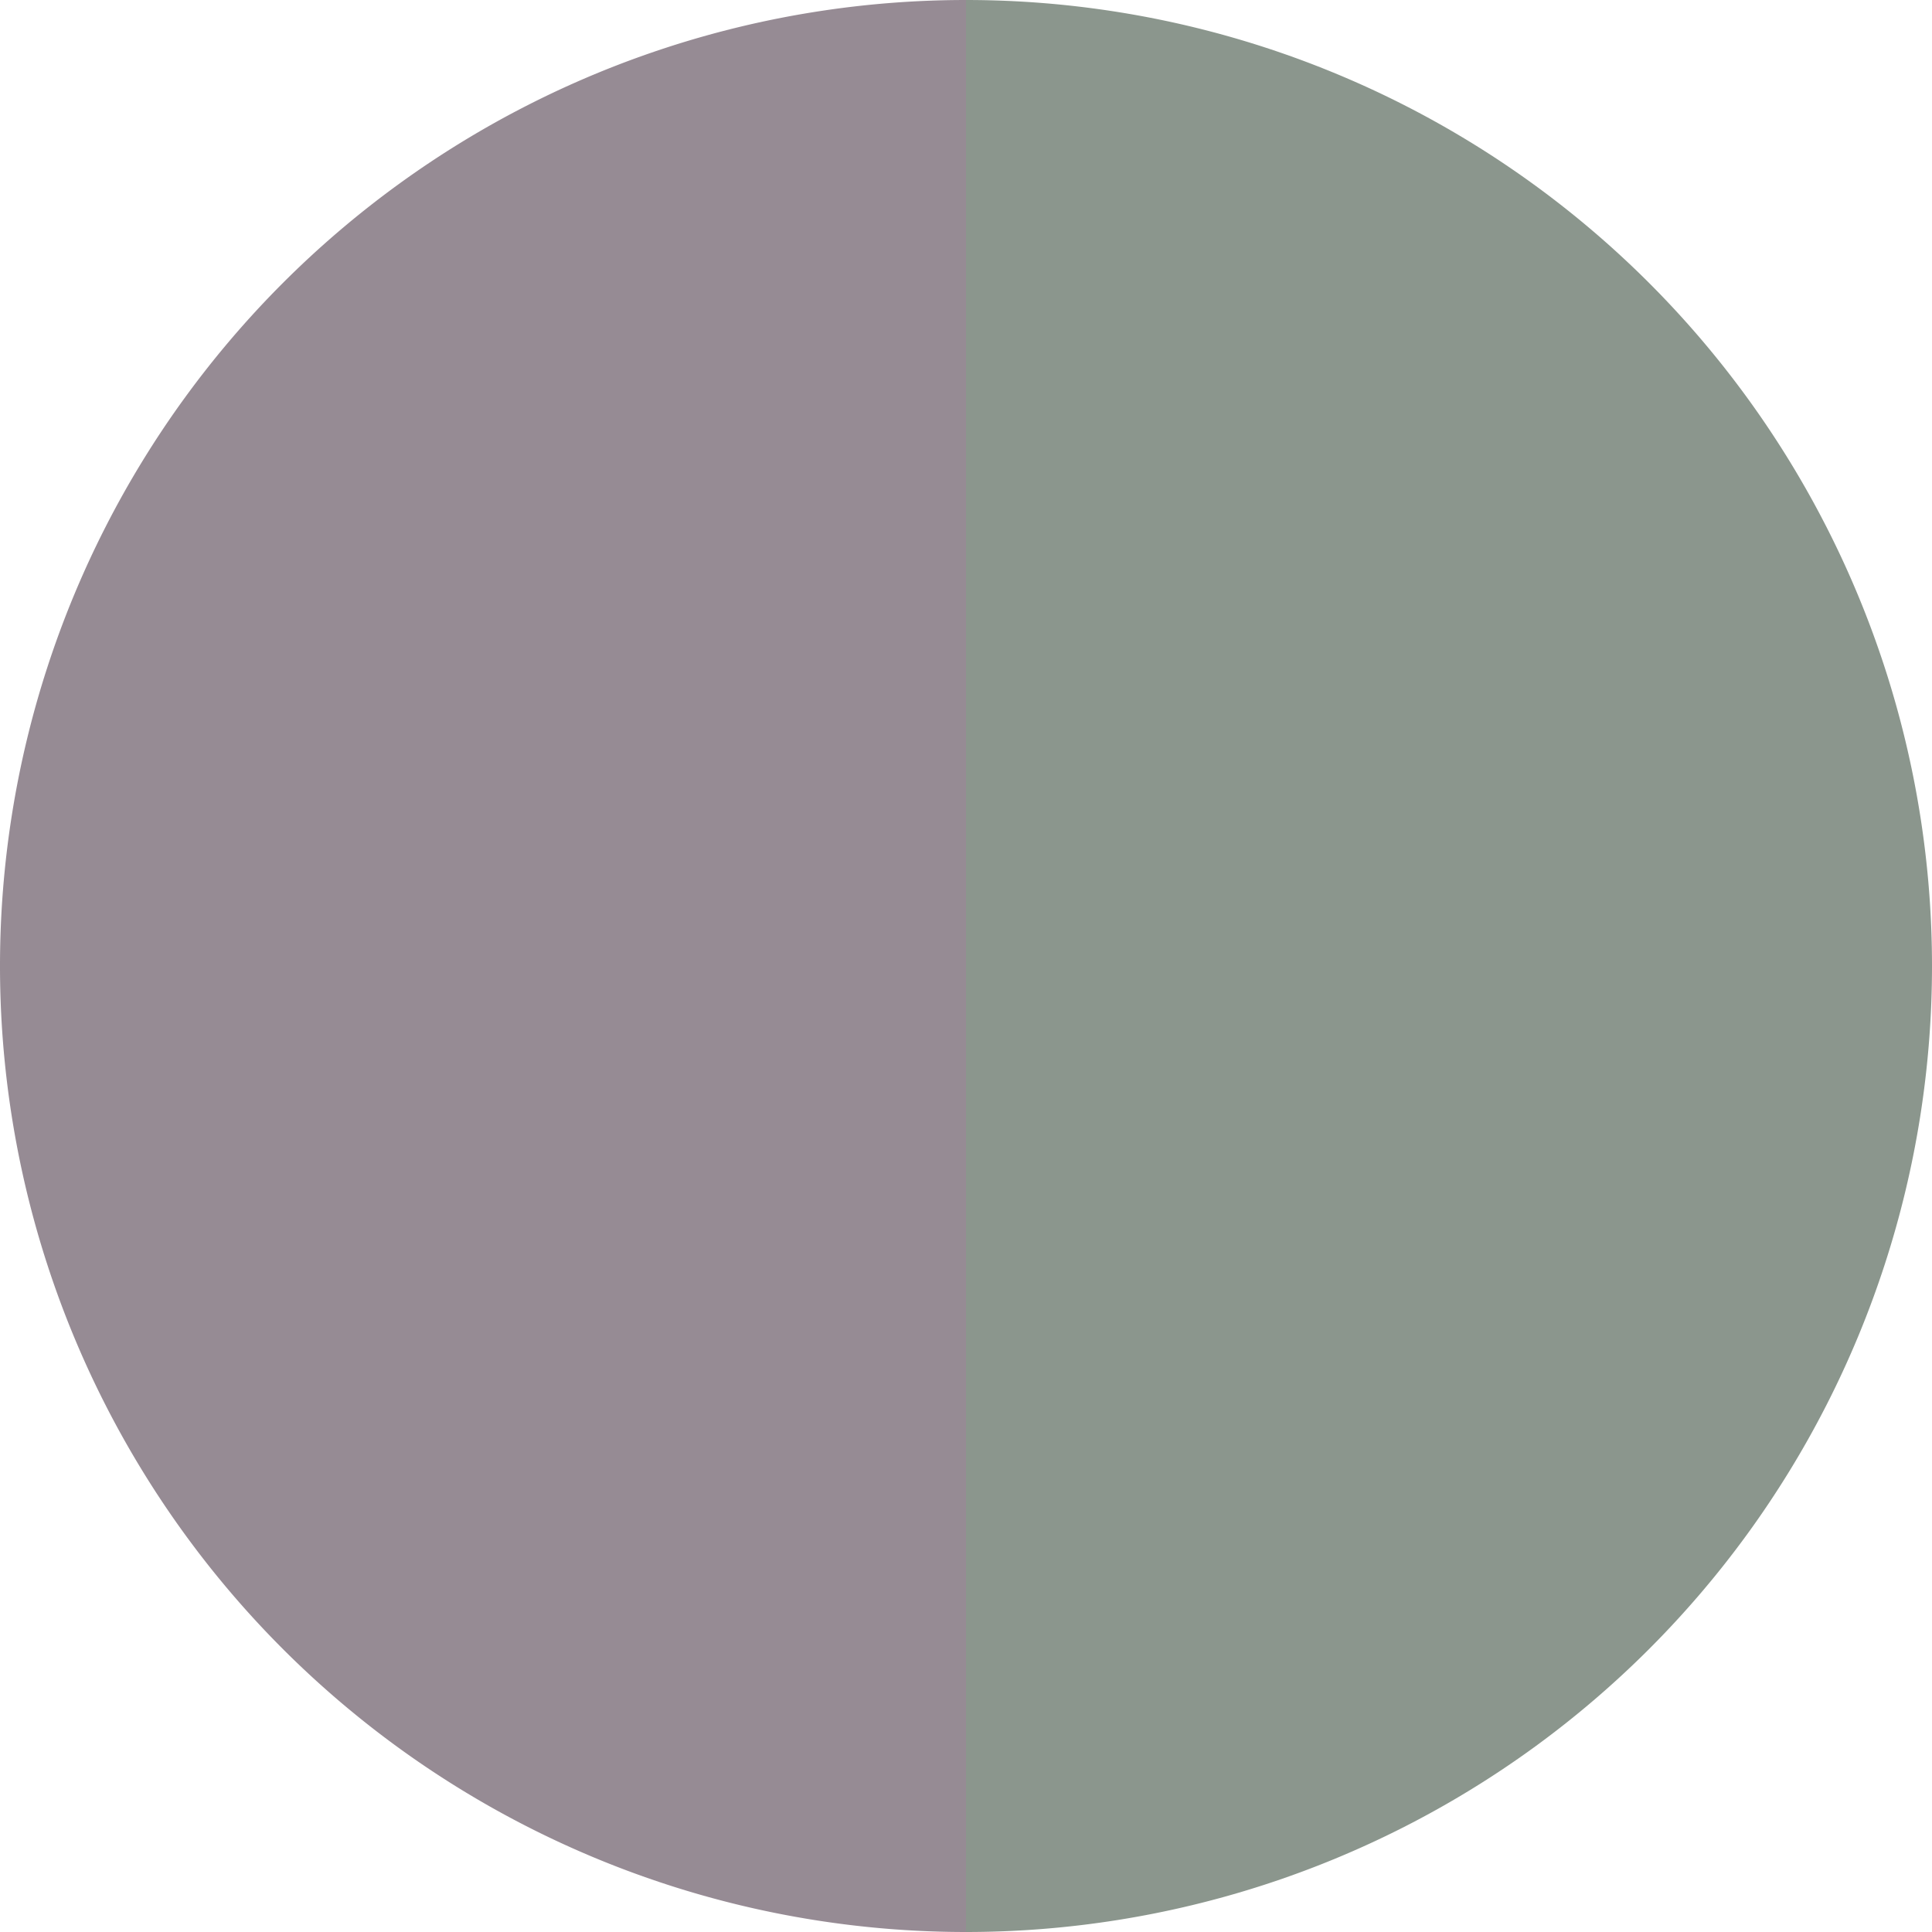
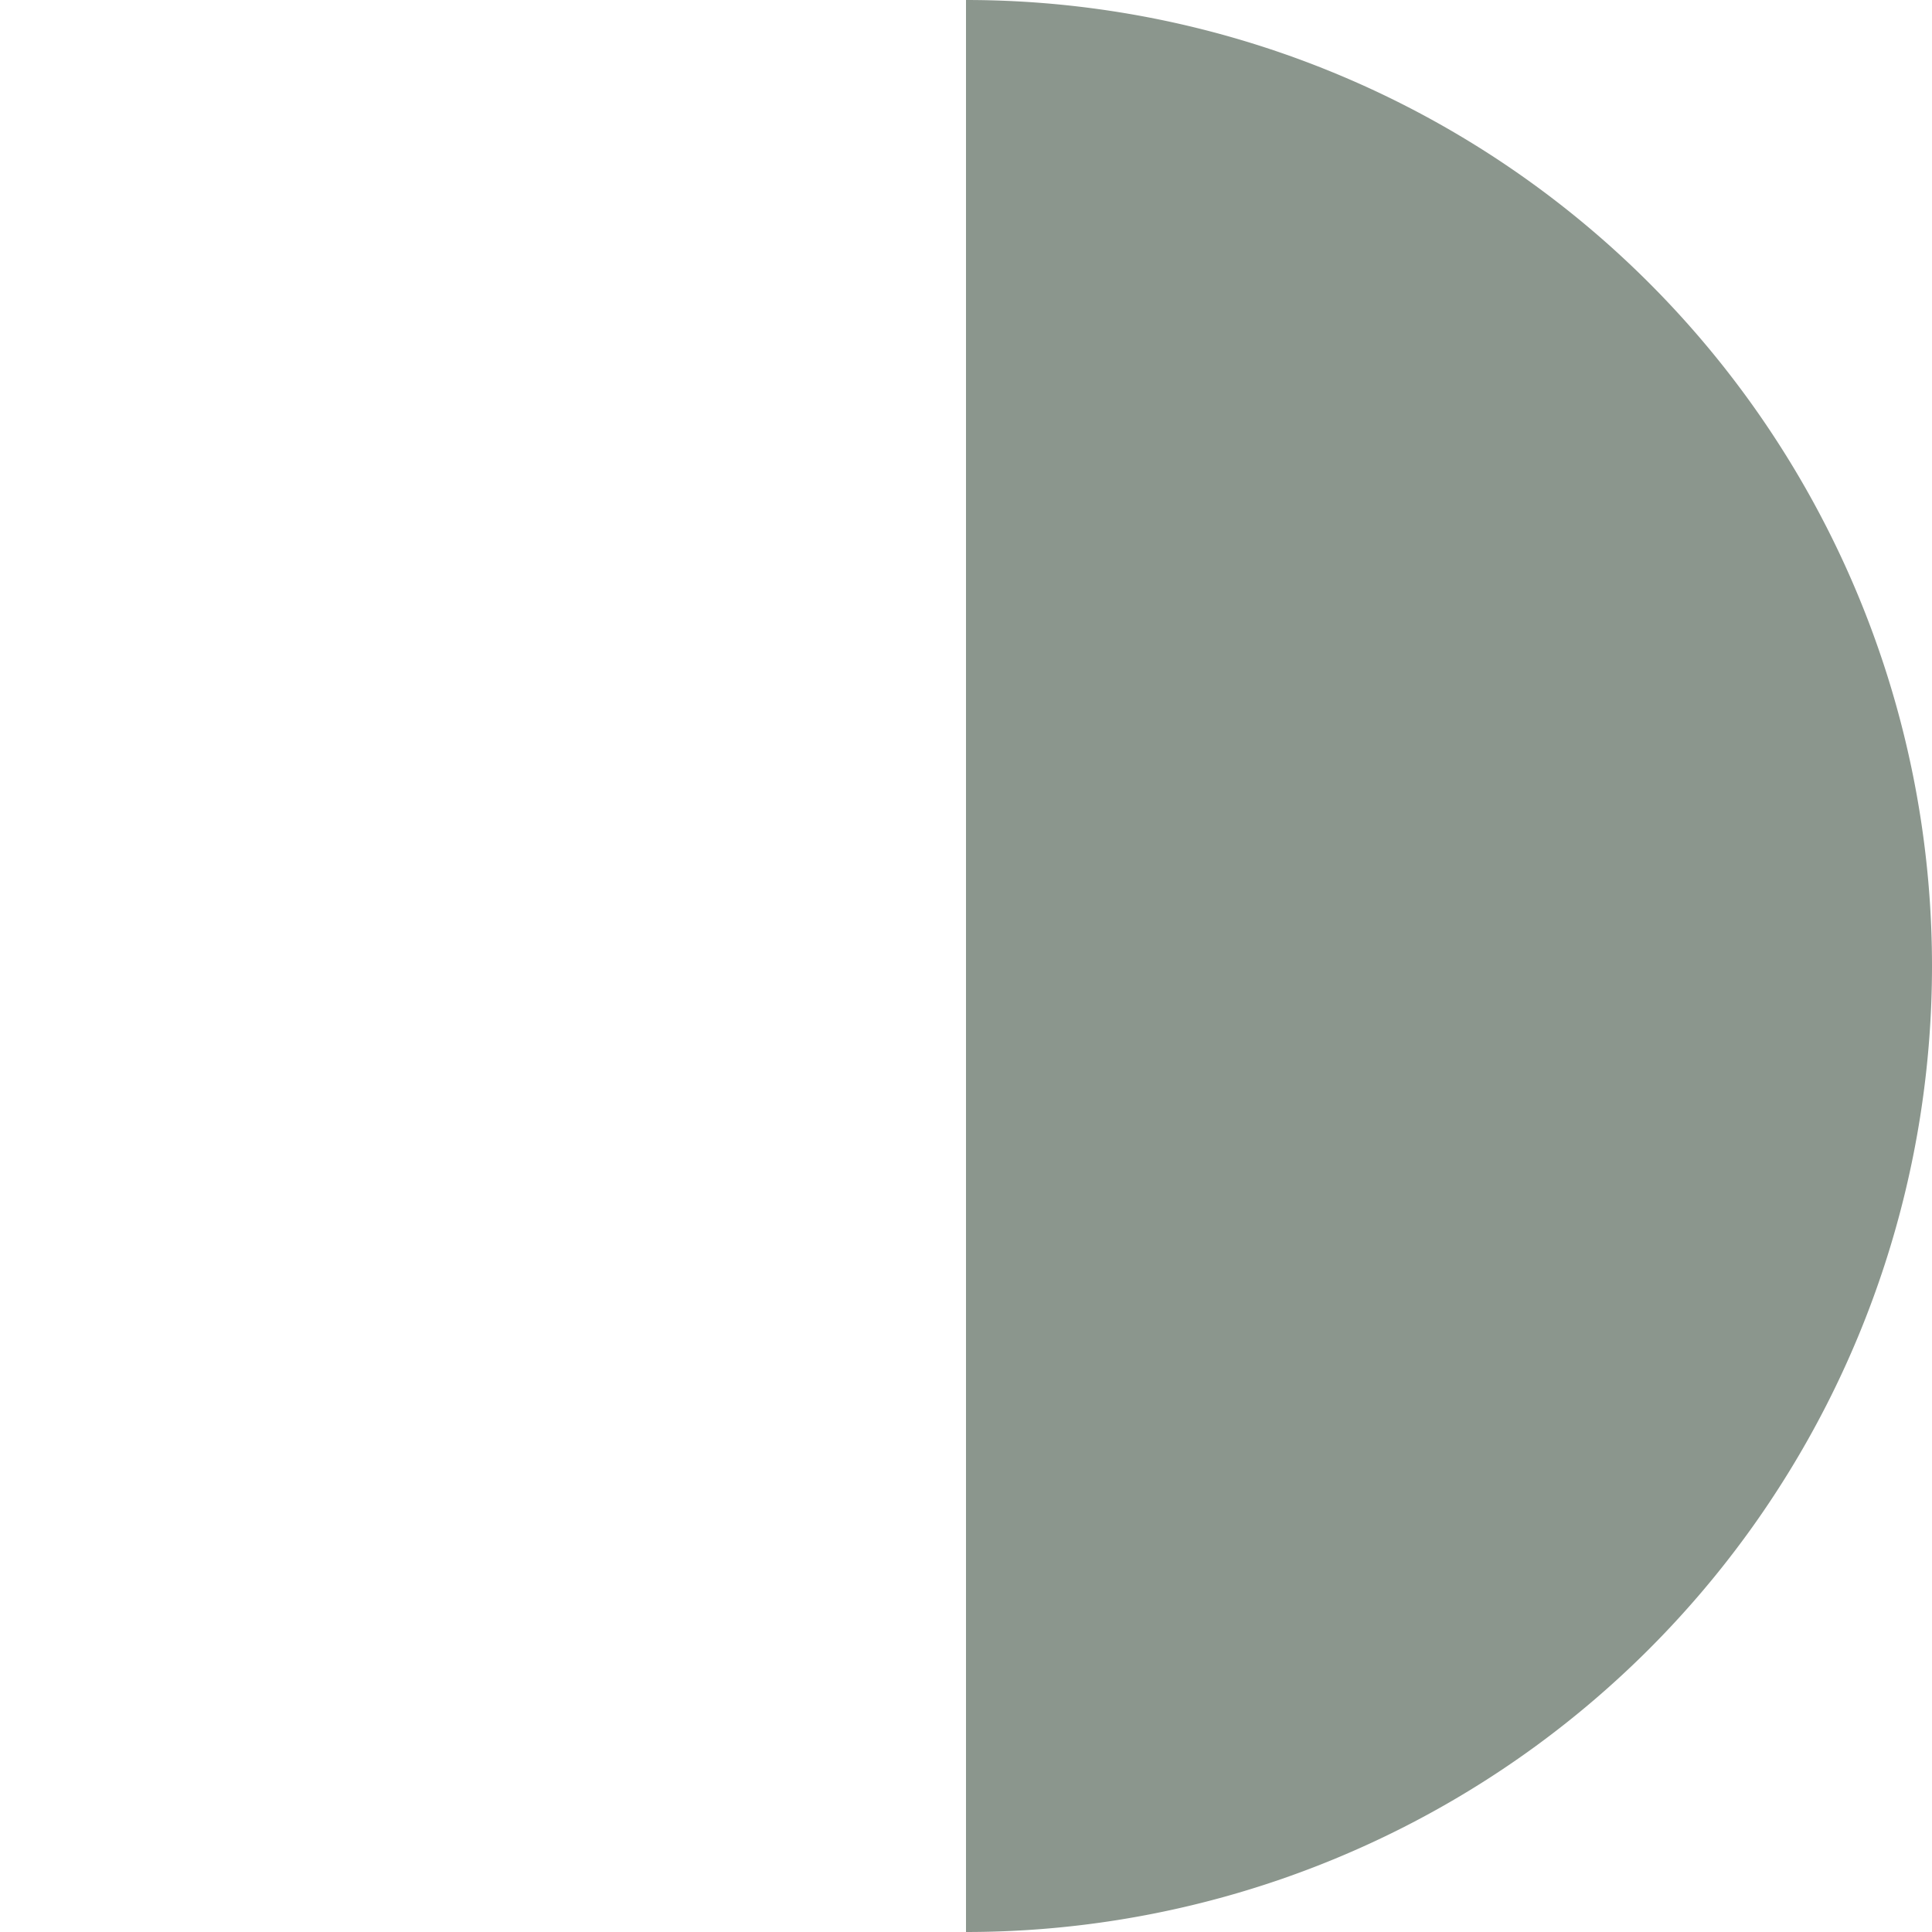
<svg xmlns="http://www.w3.org/2000/svg" width="500" height="500" viewBox="-1 -1 2 2">
  <path d="M 0 -1               A 1,1 0 0,1 0 1             L 0,0              z" fill="#8b968d" />
-   <path d="M 0 1               A 1,1 0 0,1 -0 -1             L 0,0              z" fill="#968b94" />
</svg>